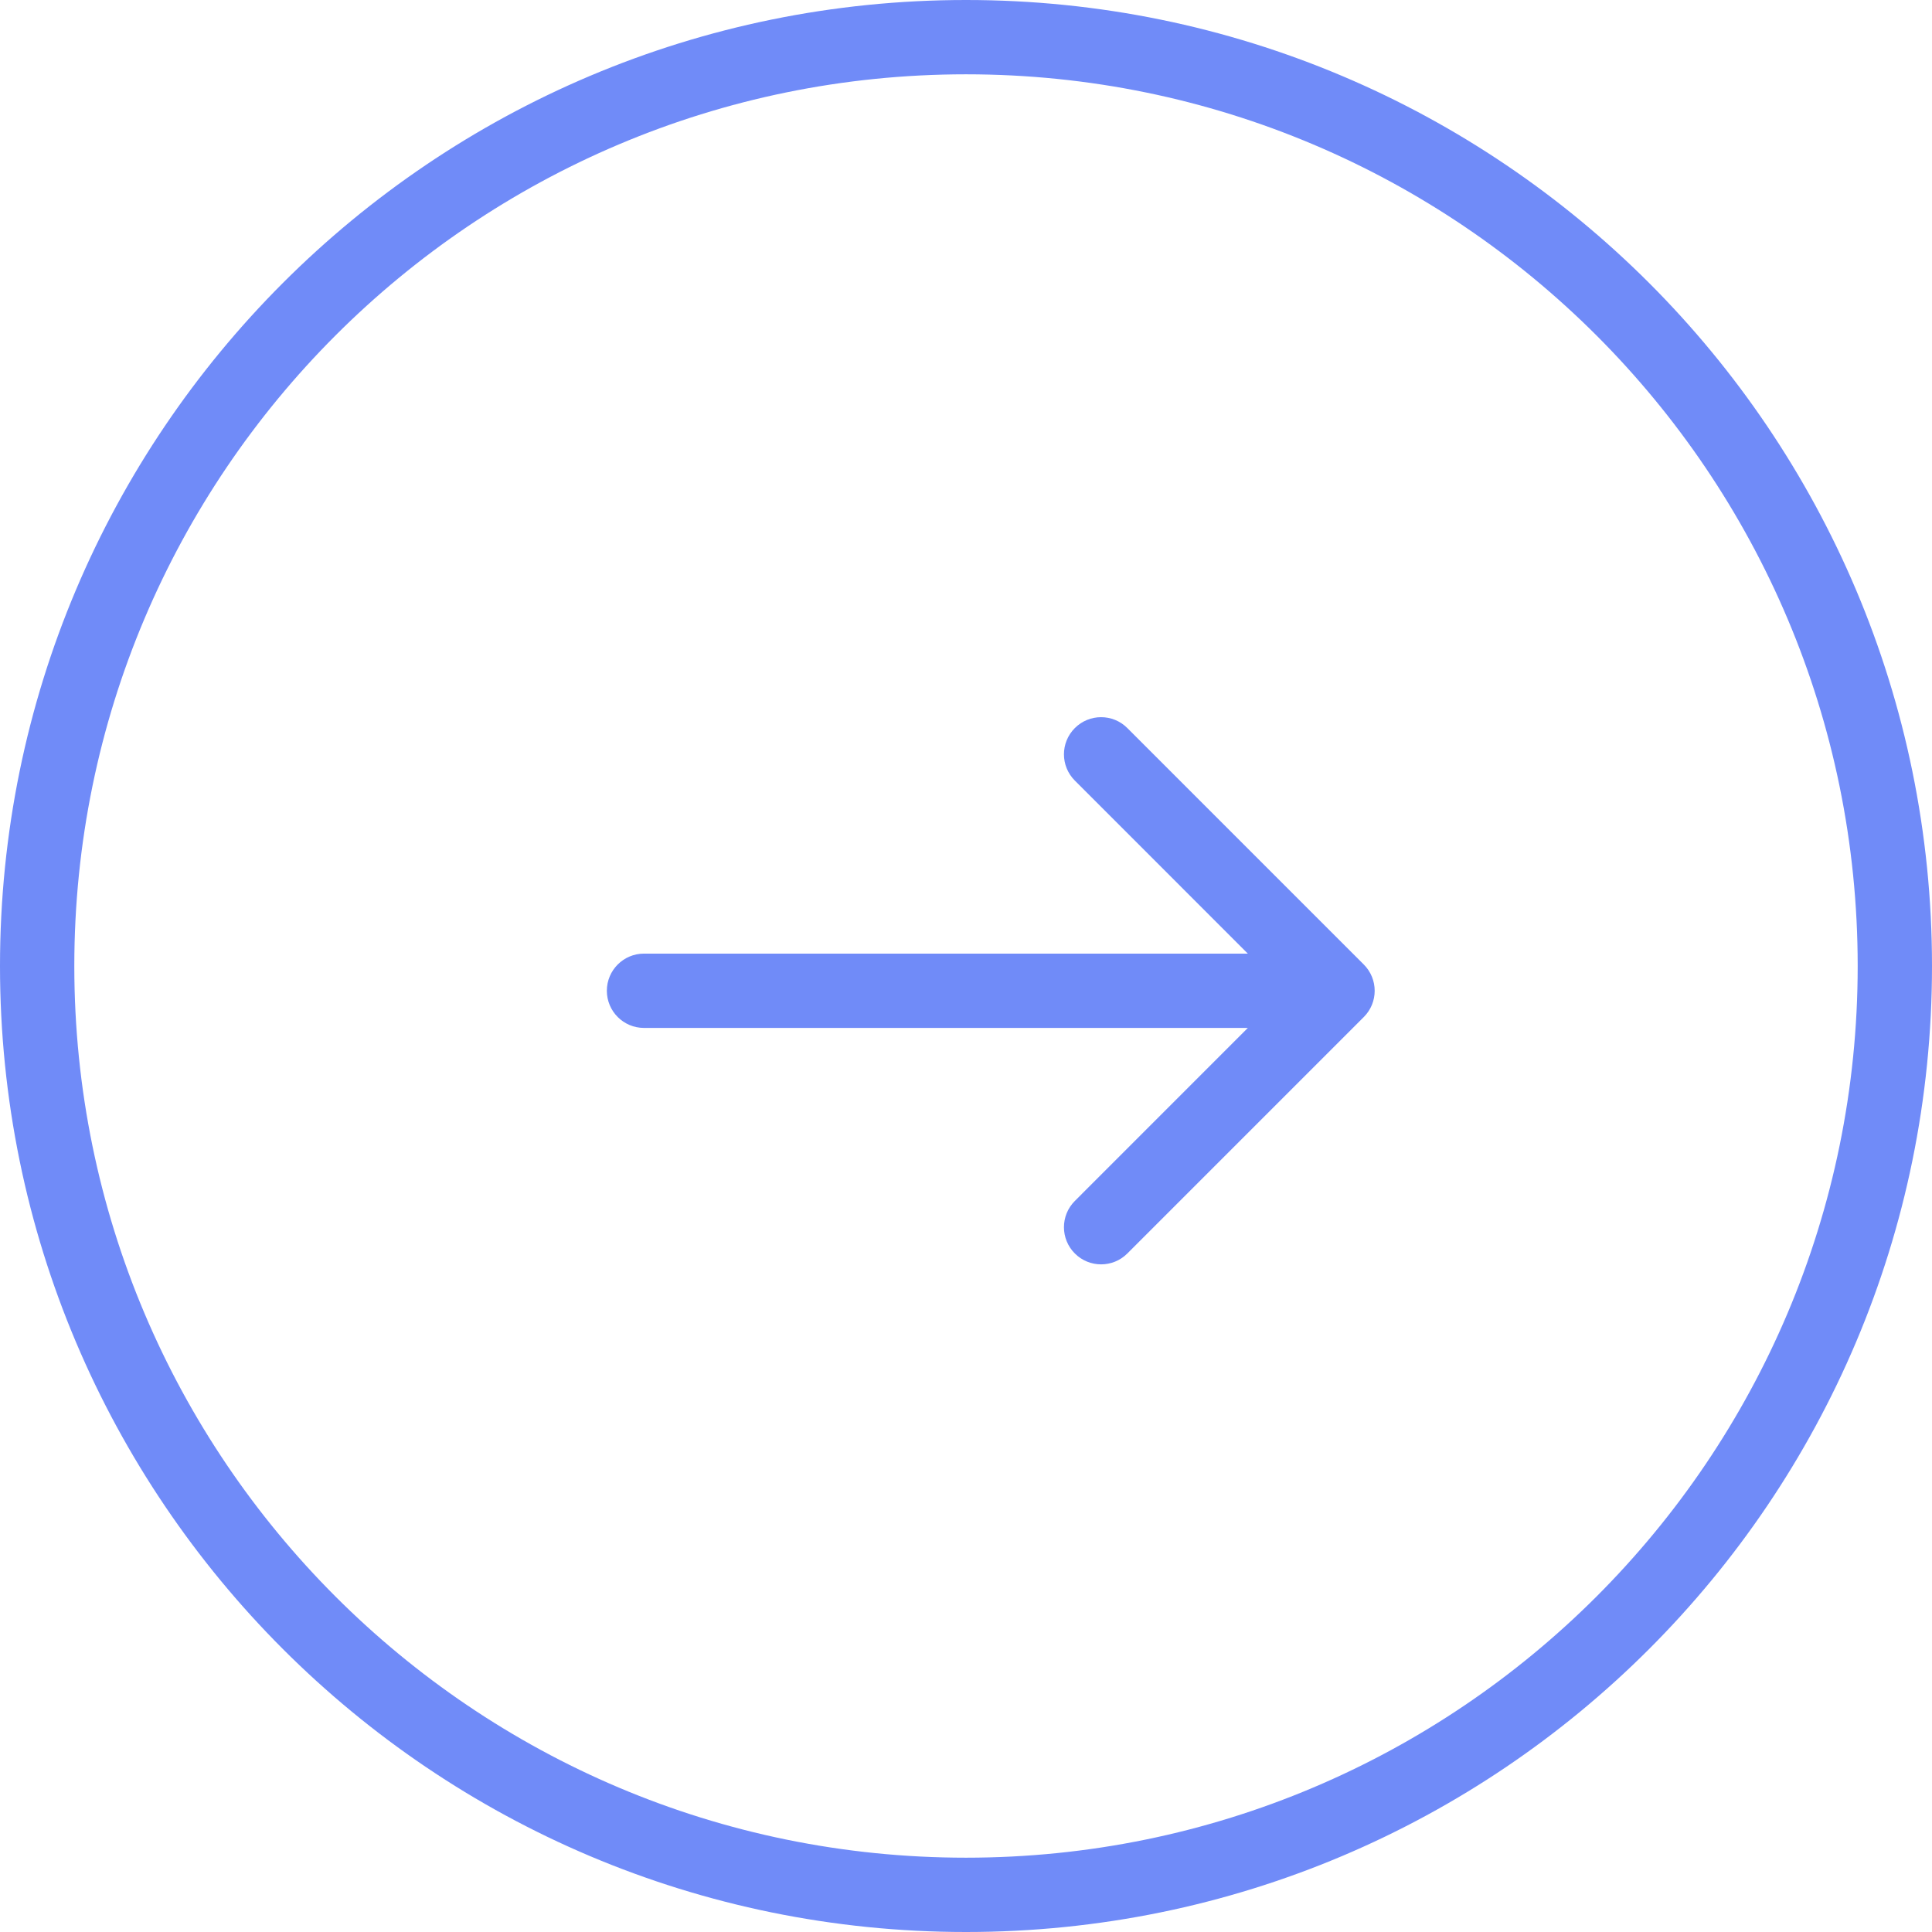
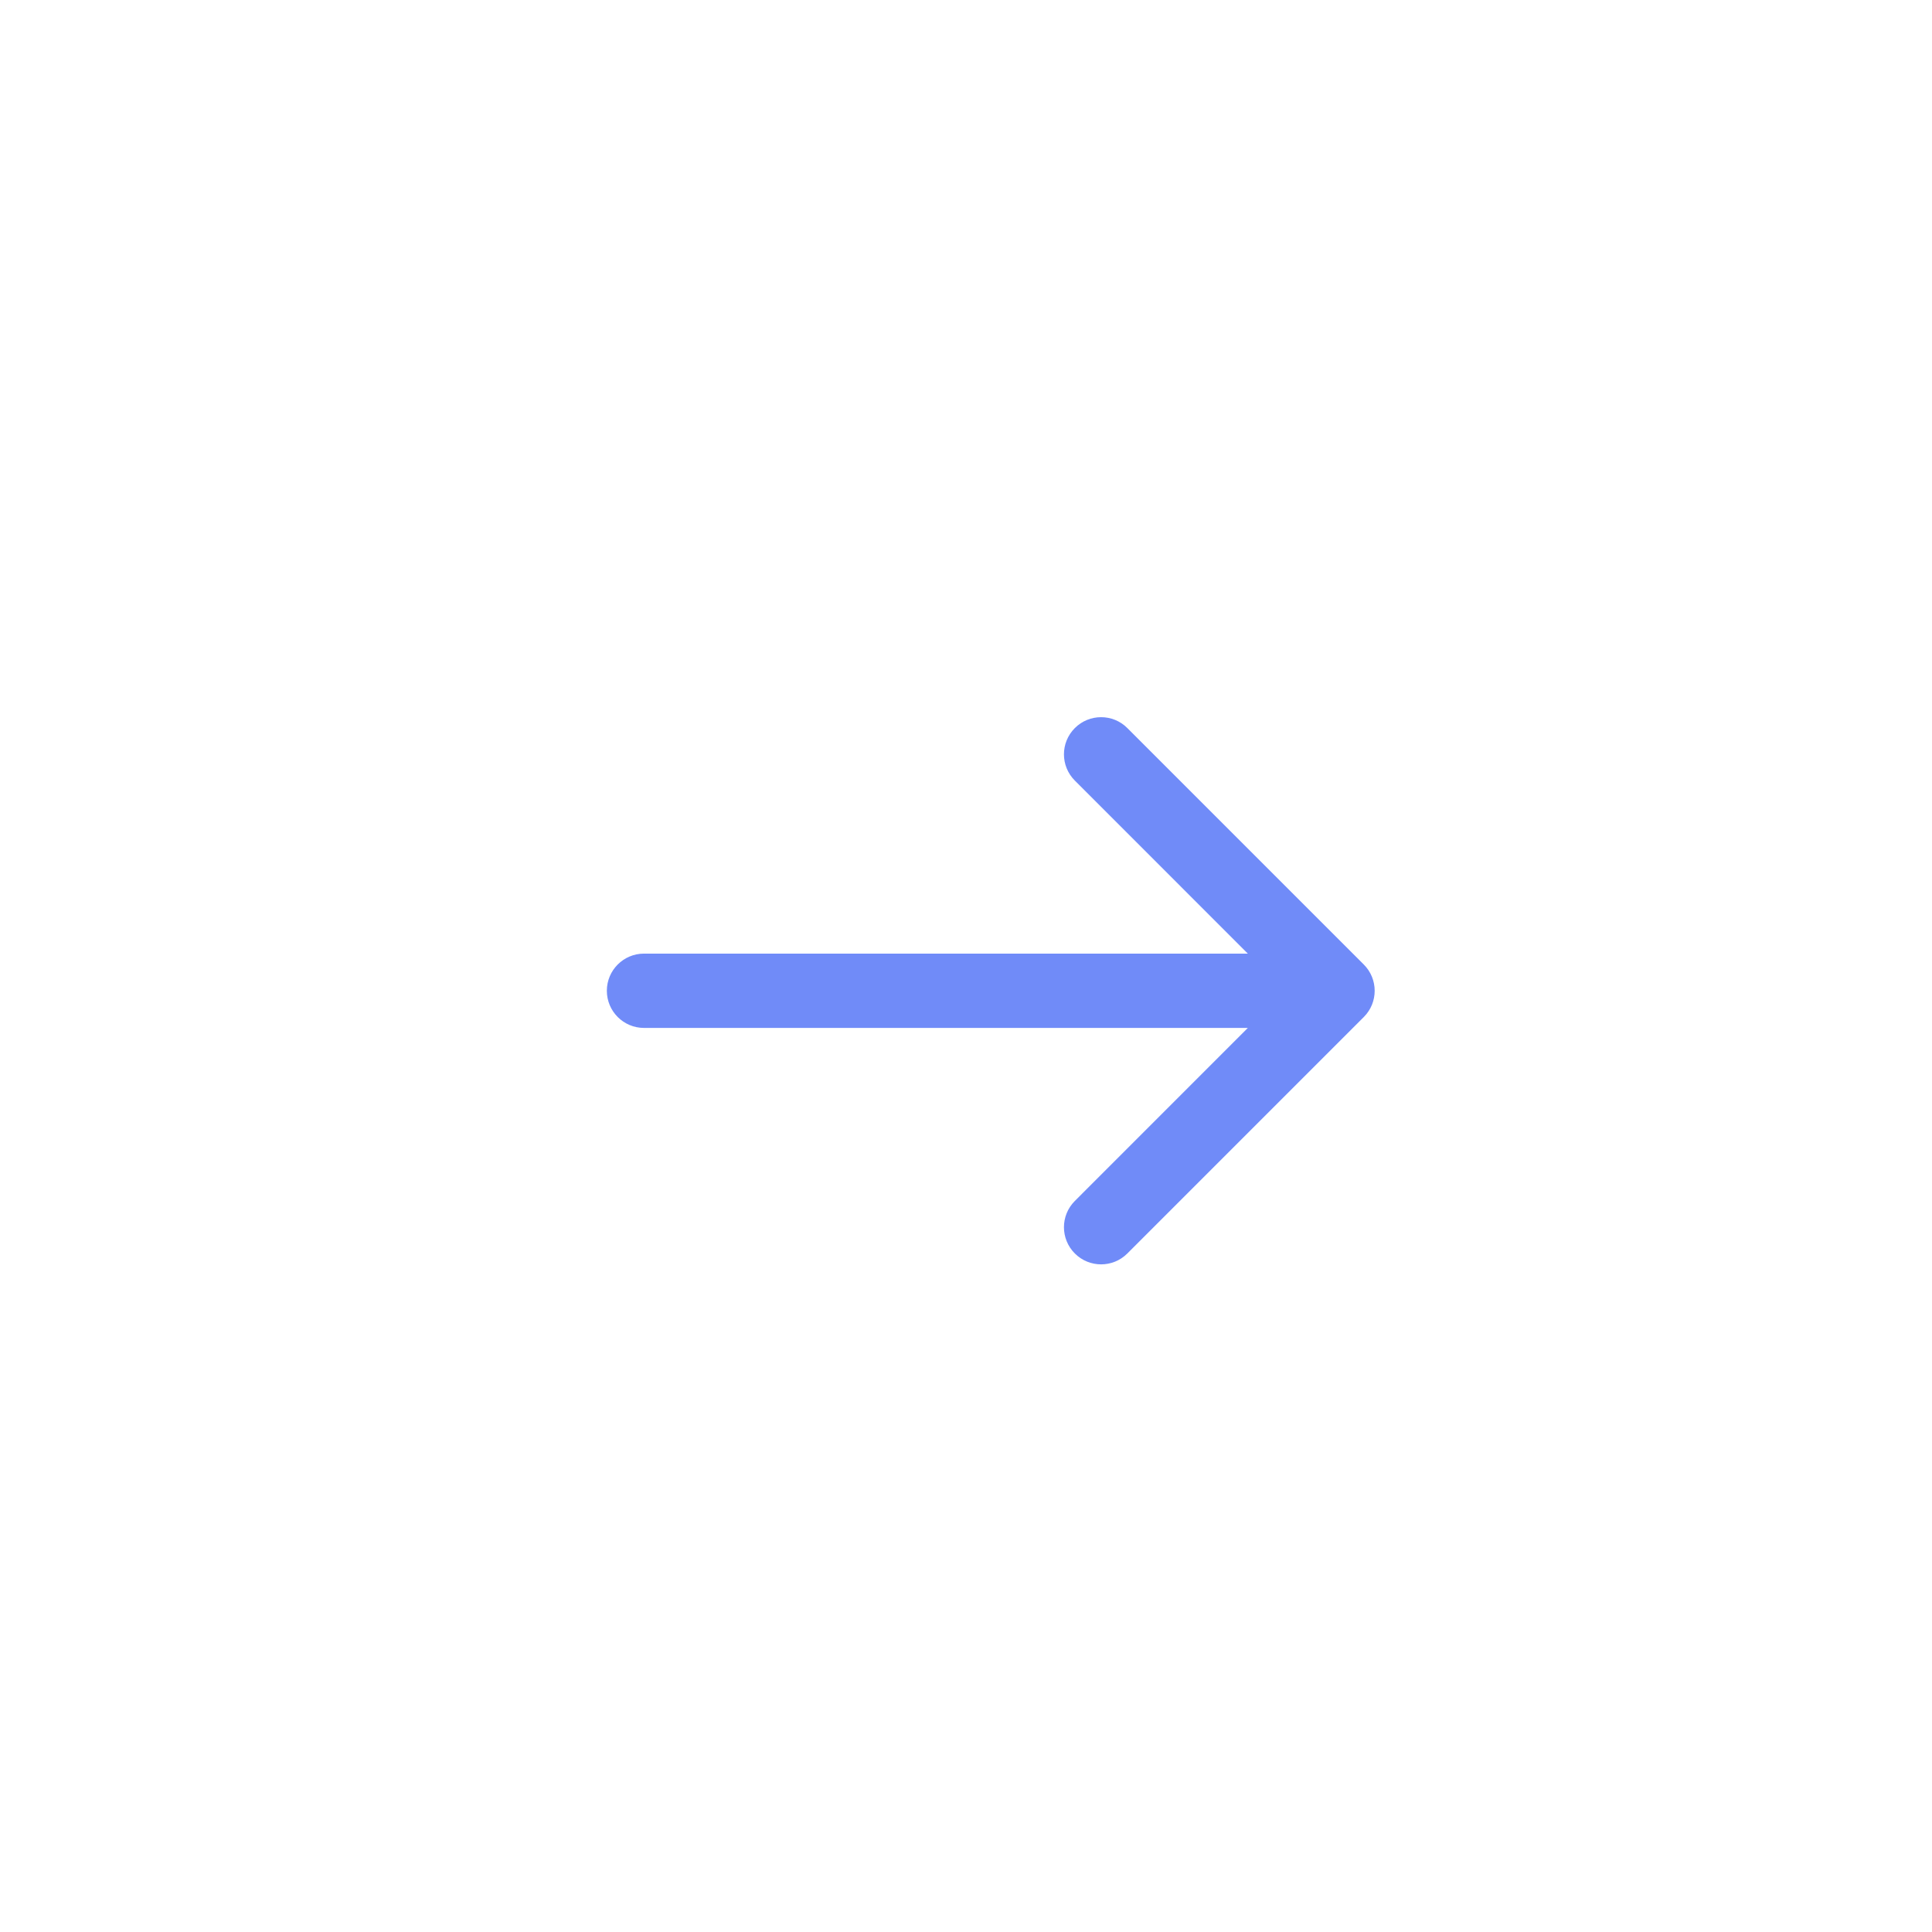
<svg xmlns="http://www.w3.org/2000/svg" width="39" height="39" viewBox="0 0 39 39" fill="none">
-   <path fill-rule="evenodd" clip-rule="evenodd" d="M19.5 37.5C29.441 37.5 37.5 29.441 37.5 19.5C37.5 9.559 29.441 1.5 19.5 1.5C9.559 1.5 1.5 9.559 1.5 19.5C1.5 29.441 9.559 37.5 19.5 37.5ZM19.5 39C30.27 39 39 30.27 39 19.5C39 8.73 30.27 0 19.5 0C8.73 0 0 8.73 0 19.5C0 30.27 8.73 39 19.5 39Z" fill="#708BF8" />
  <path fill-rule="evenodd" clip-rule="evenodd" d="M22.757 14.697L27.53 19.47C27.823 19.763 27.823 20.238 27.53 20.53L22.757 25.303C22.465 25.596 21.99 25.596 21.697 25.303C21.404 25.01 21.404 24.536 21.697 24.243L25.189 20.75H13C12.586 20.75 12.25 20.414 12.25 20C12.25 19.586 12.586 19.25 13 19.25H25.189L21.697 15.757C21.404 15.464 21.404 14.99 21.697 14.697C21.99 14.404 22.465 14.404 22.757 14.697Z" fill="#708BF8" />
</svg>